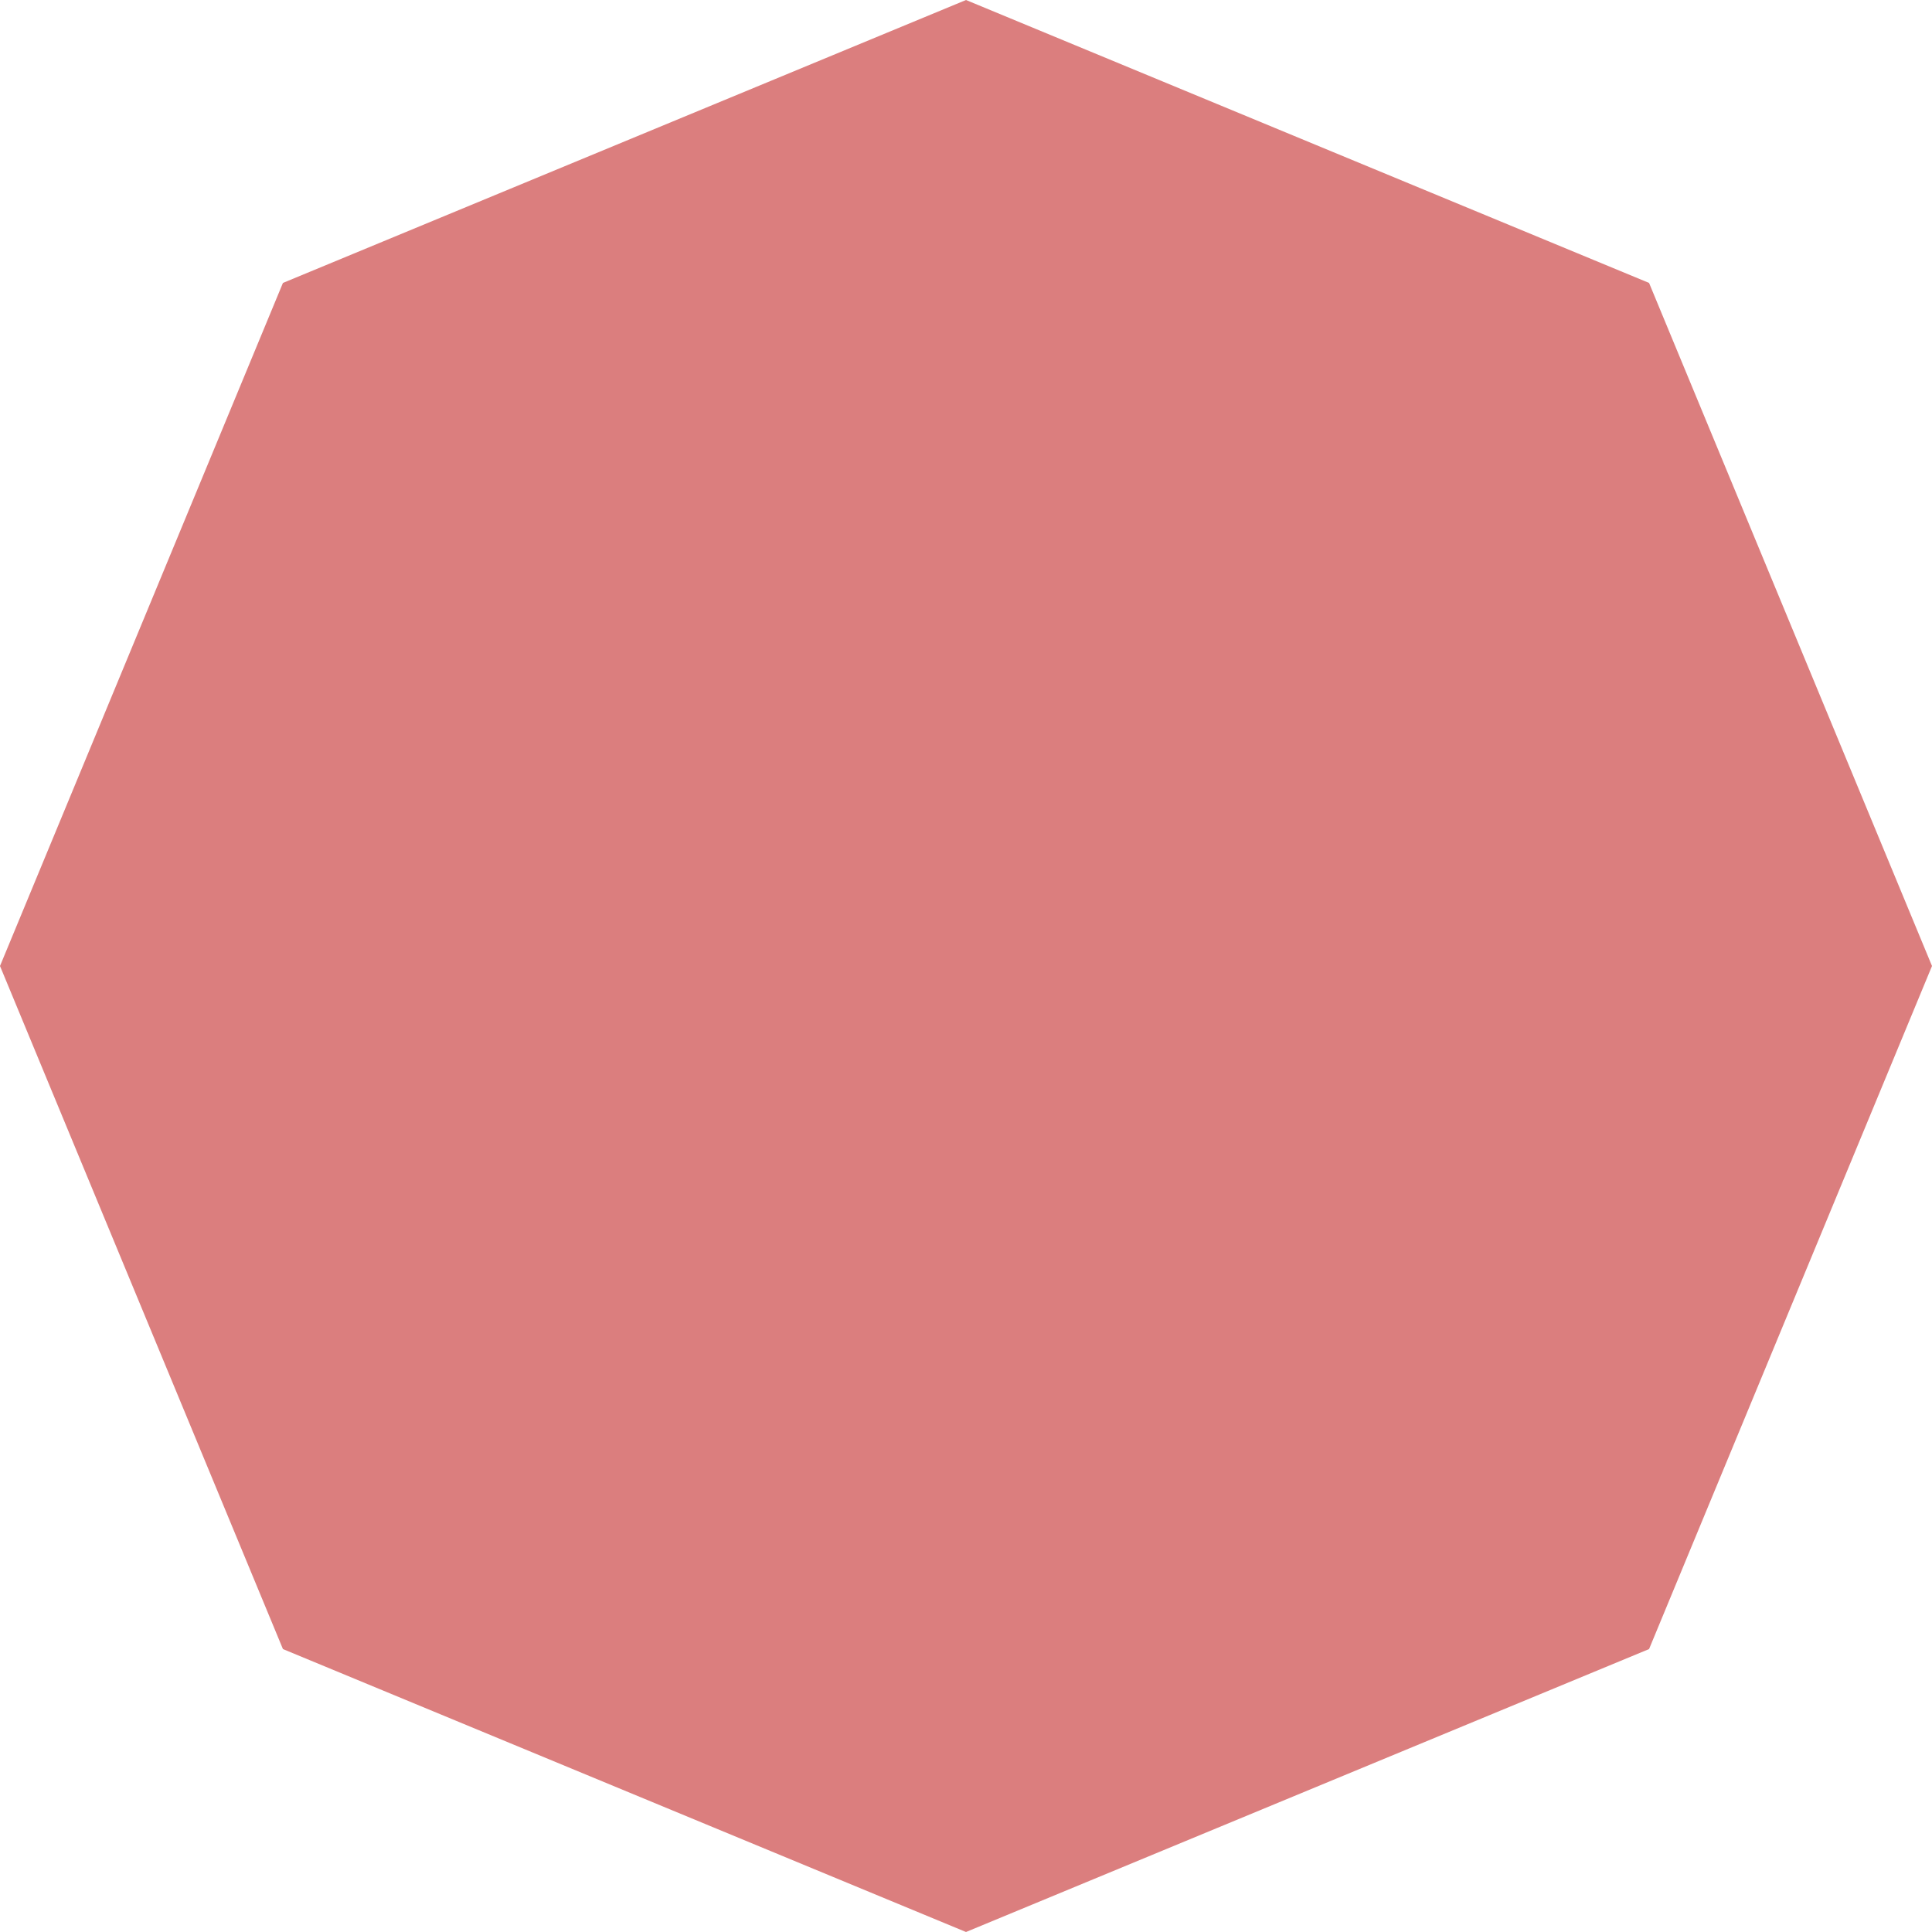
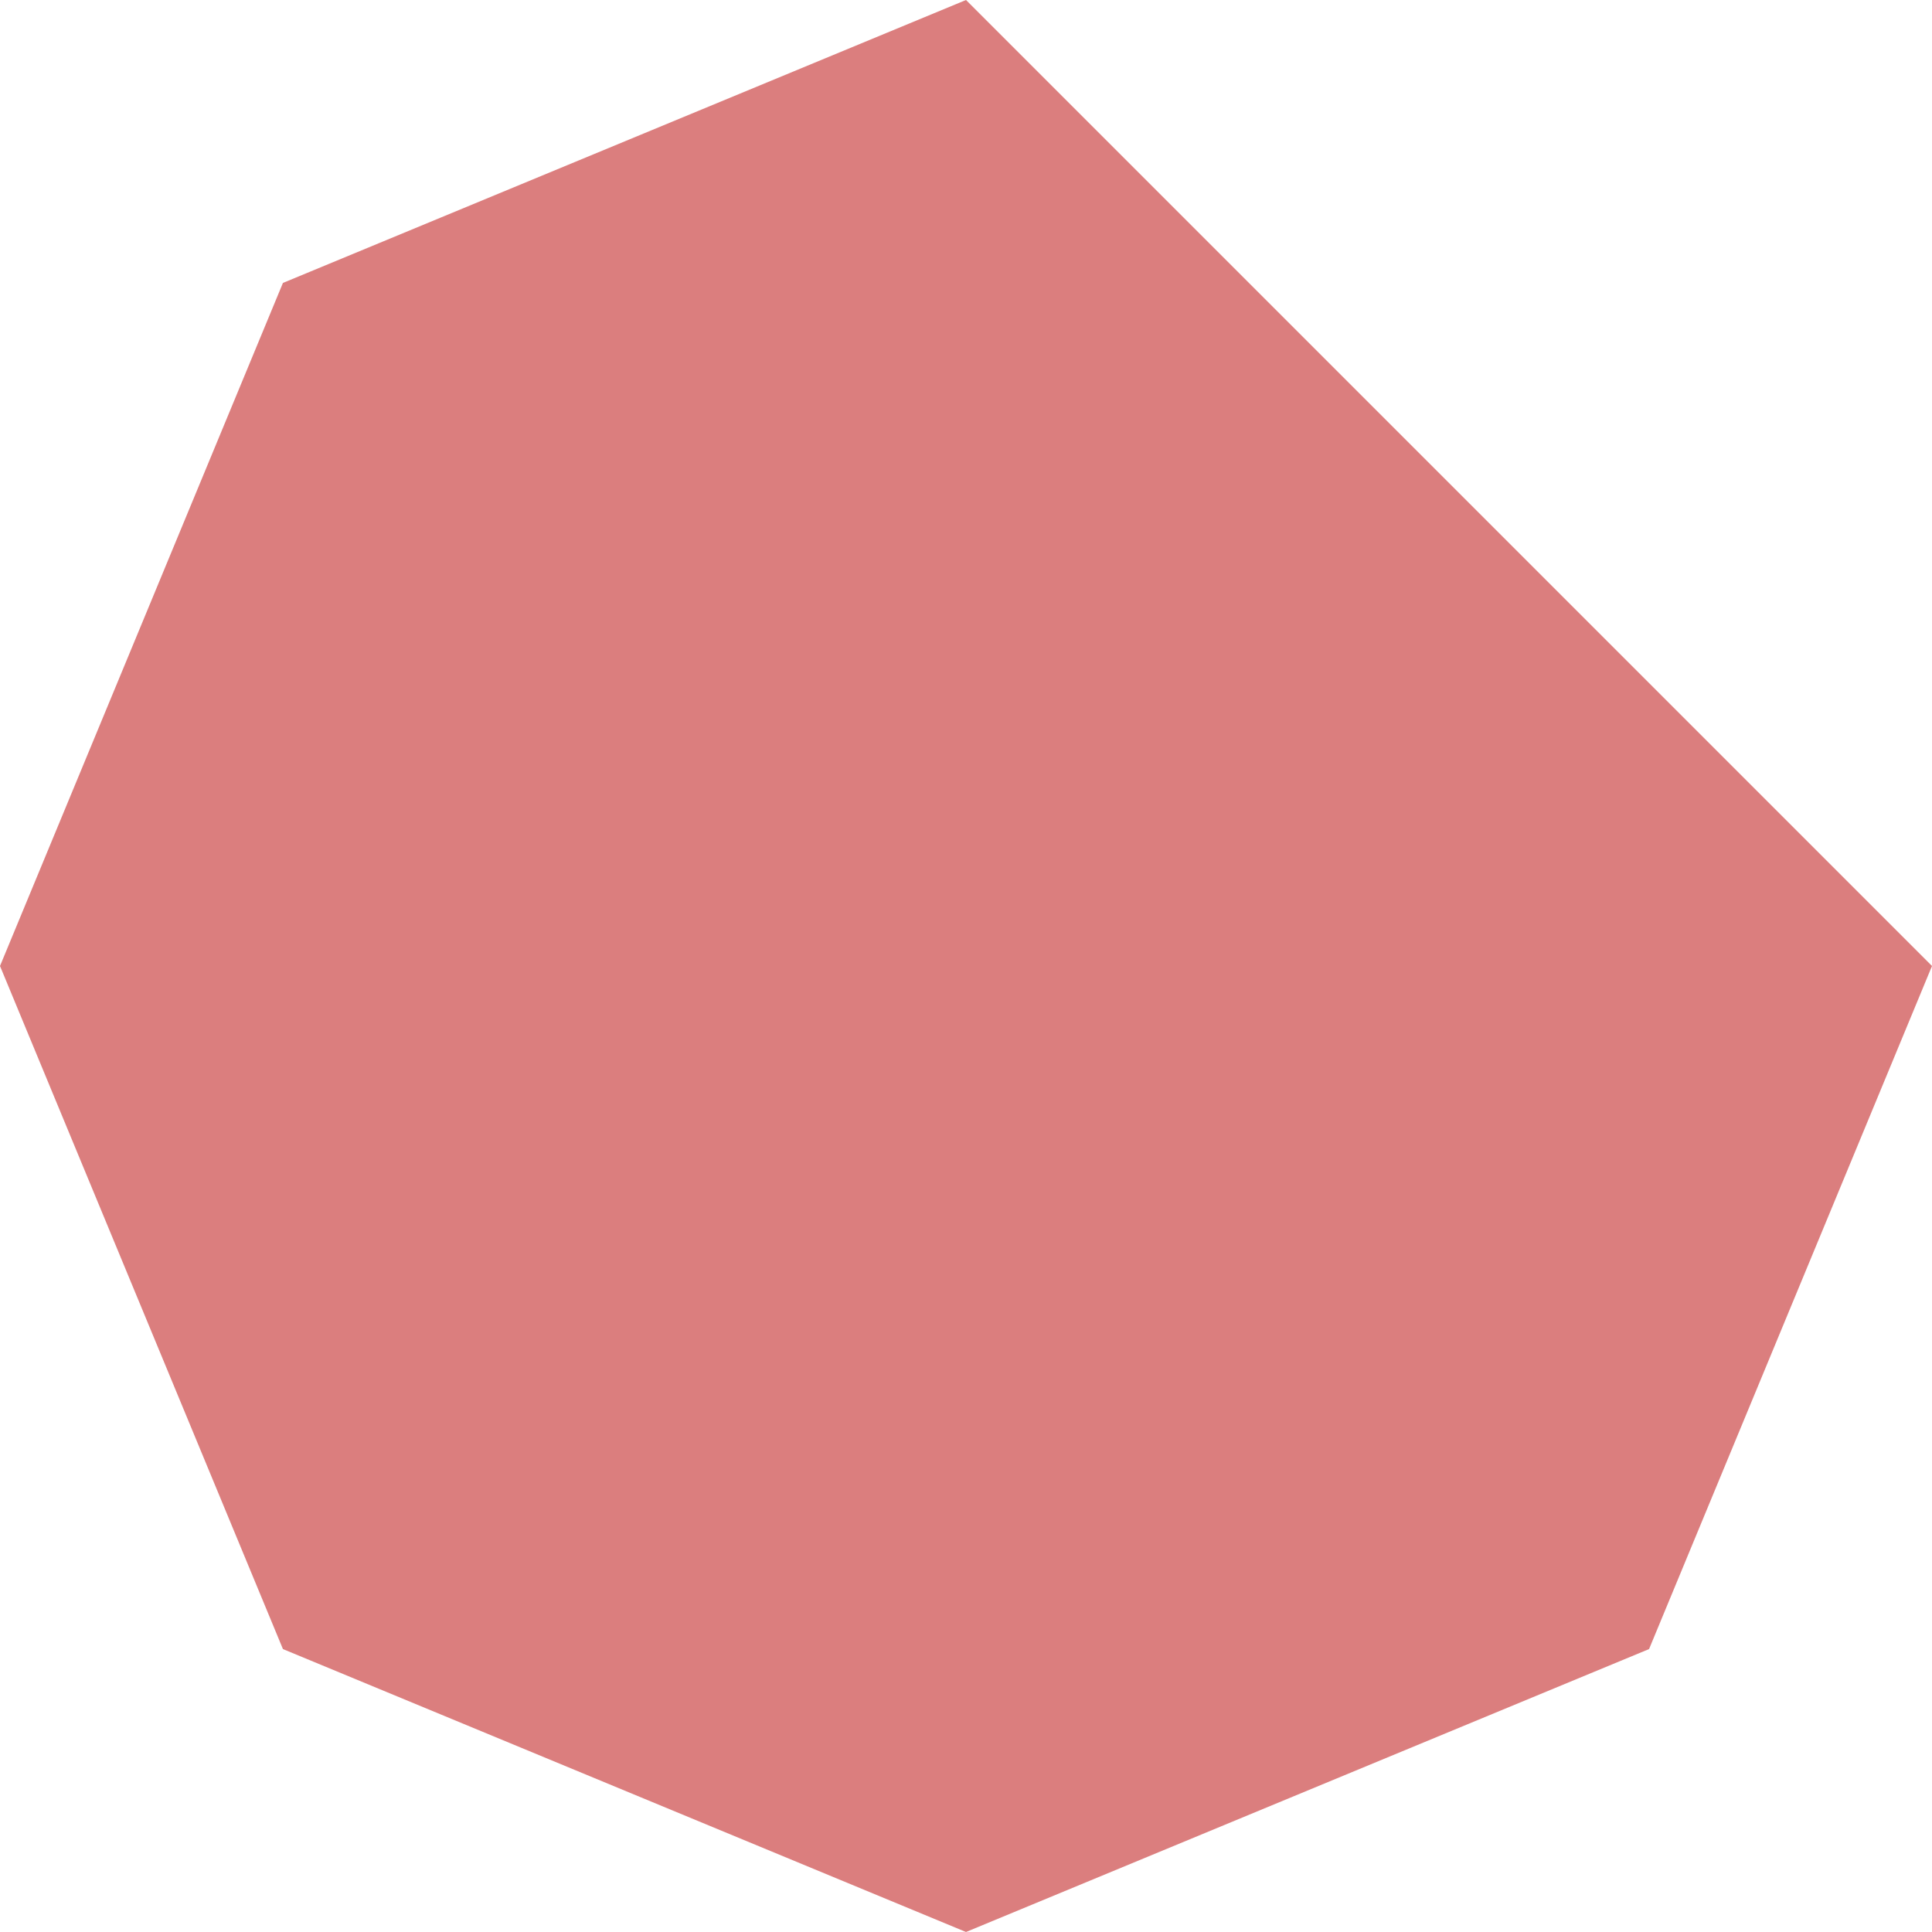
<svg xmlns="http://www.w3.org/2000/svg" width="200" height="200" viewBox="0 0 200 200" fill="none">
-   <path d="M100 0L170.711 29.289L200 100L170.711 170.711L100 200L29.289 170.711L0 100L29.289 29.289L100 0Z" fill="#DB7E7E" />
+   <path d="M100 0L200 100L170.711 170.711L100 200L29.289 170.711L0 100L29.289 29.289L100 0Z" fill="#DB7E7E" />
</svg>